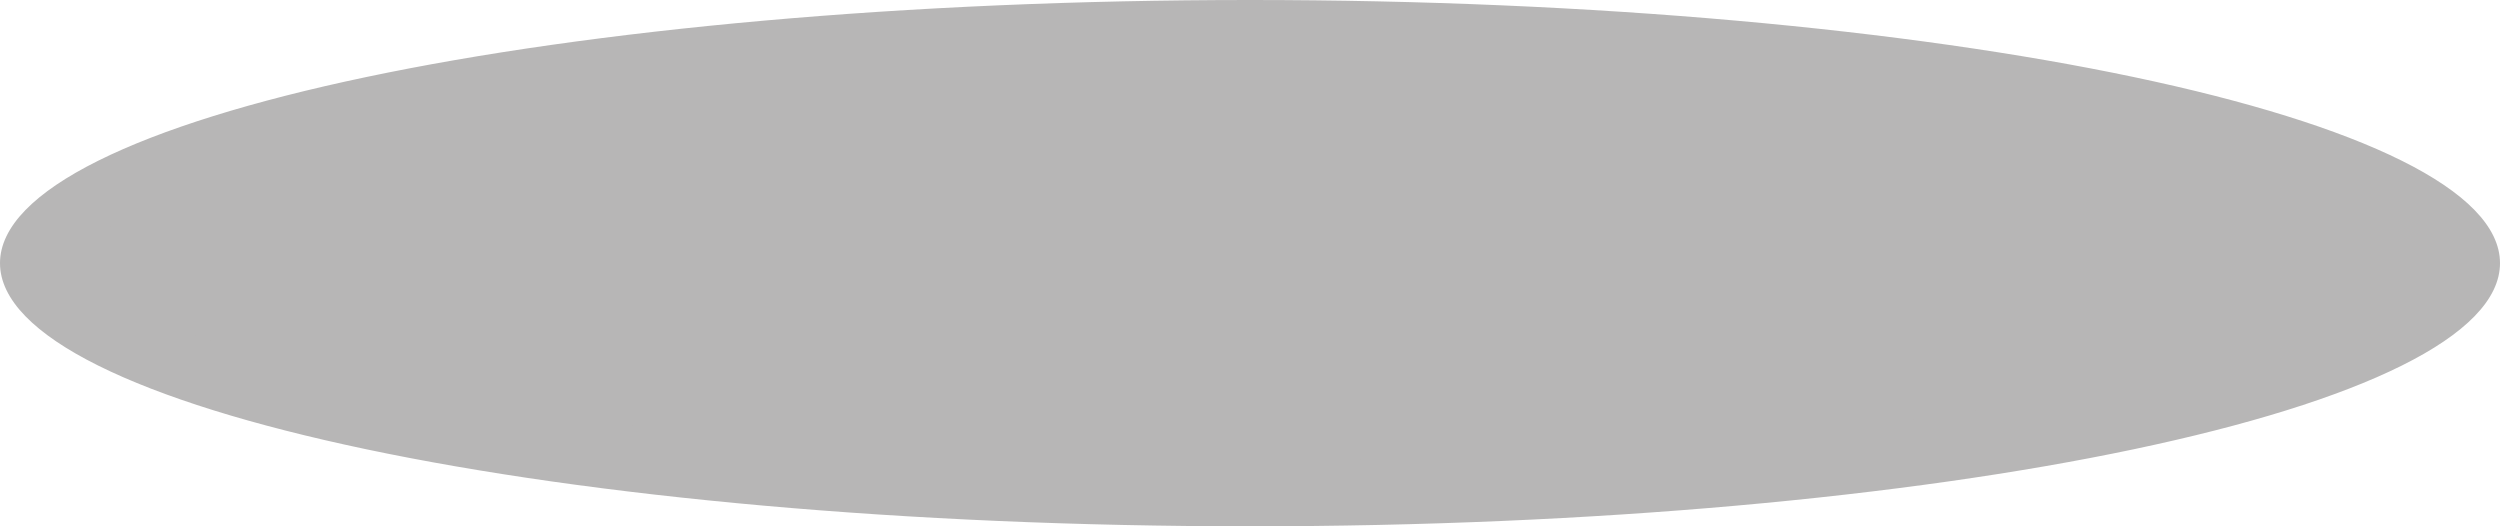
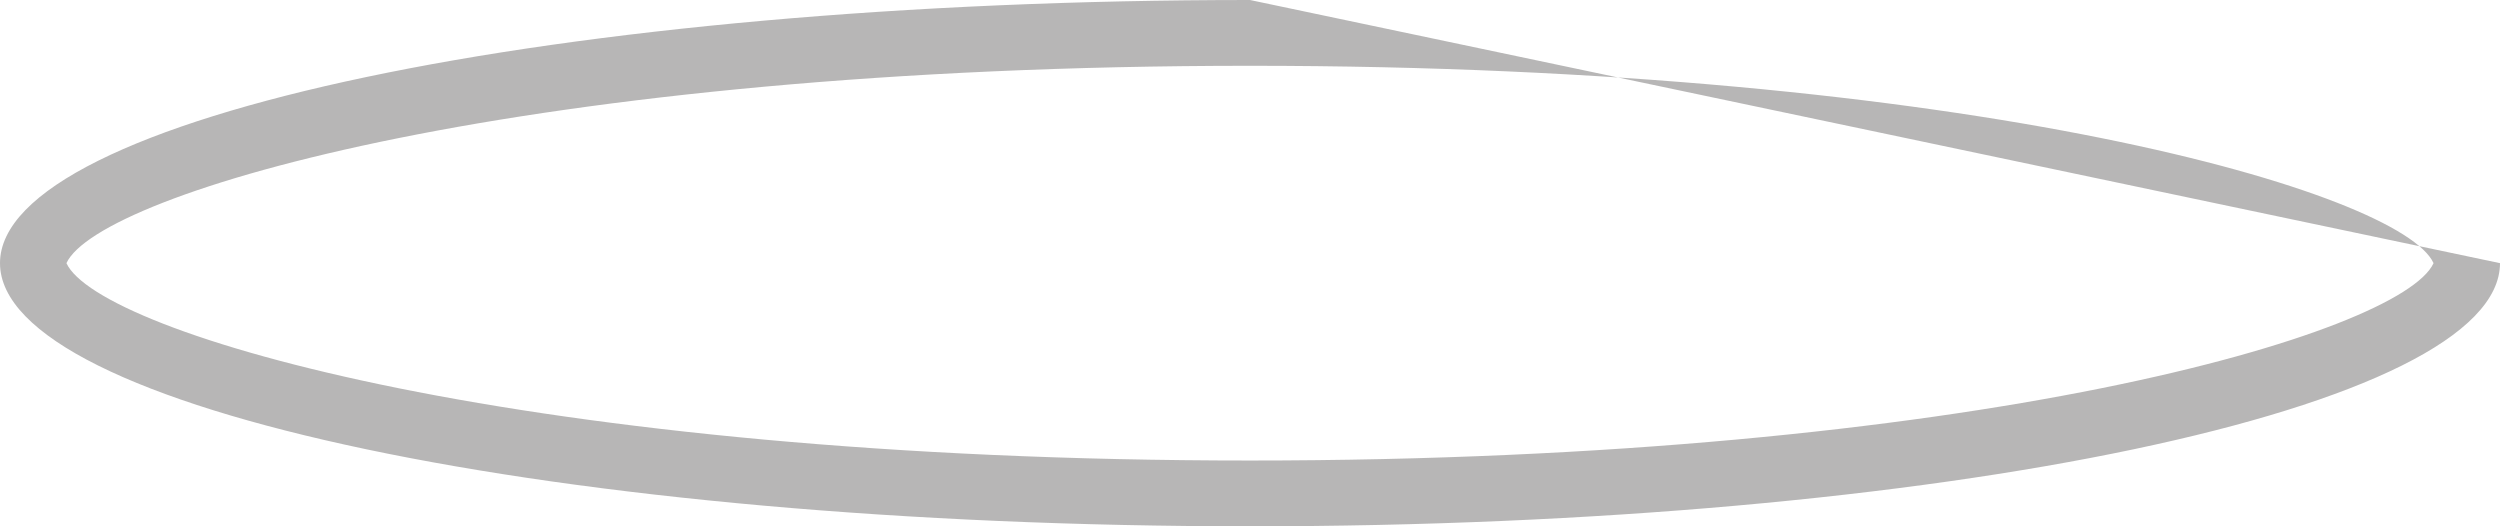
<svg xmlns="http://www.w3.org/2000/svg" id="Layer_2" viewBox="0 0 38 8">
  <defs>
    <style>.cls-1{fill:#b7b6b6;stroke-width:0px;}</style>
  </defs>
  <g id="Layer_1-2">
-     <ellipse class="cls-1" cx="19" cy="4" rx="18.5" ry="3.5" />
-     <path class="cls-1" d="M19,1c11.01,0,17.5,1.93,17.99,3-.49,1.07-6.98,3-17.99,3S1.5,5.07,1.01,4c.49-1.07,6.98-3,17.99-3M19,0C8.51,0,0,1.79,0,4s8.51,4,19,4,19-1.79,19-4S29.49,0,19,0h0Z" />
+     <path class="cls-1" d="M19,1c11.01,0,17.5,1.93,17.99,3-.49,1.07-6.98,3-17.99,3S1.5,5.07,1.01,4c.49-1.07,6.98-3,17.99-3M19,0C8.51,0,0,1.79,0,4s8.51,4,19,4,19-1.79,19-4h0Z" />
  </g>
</svg>